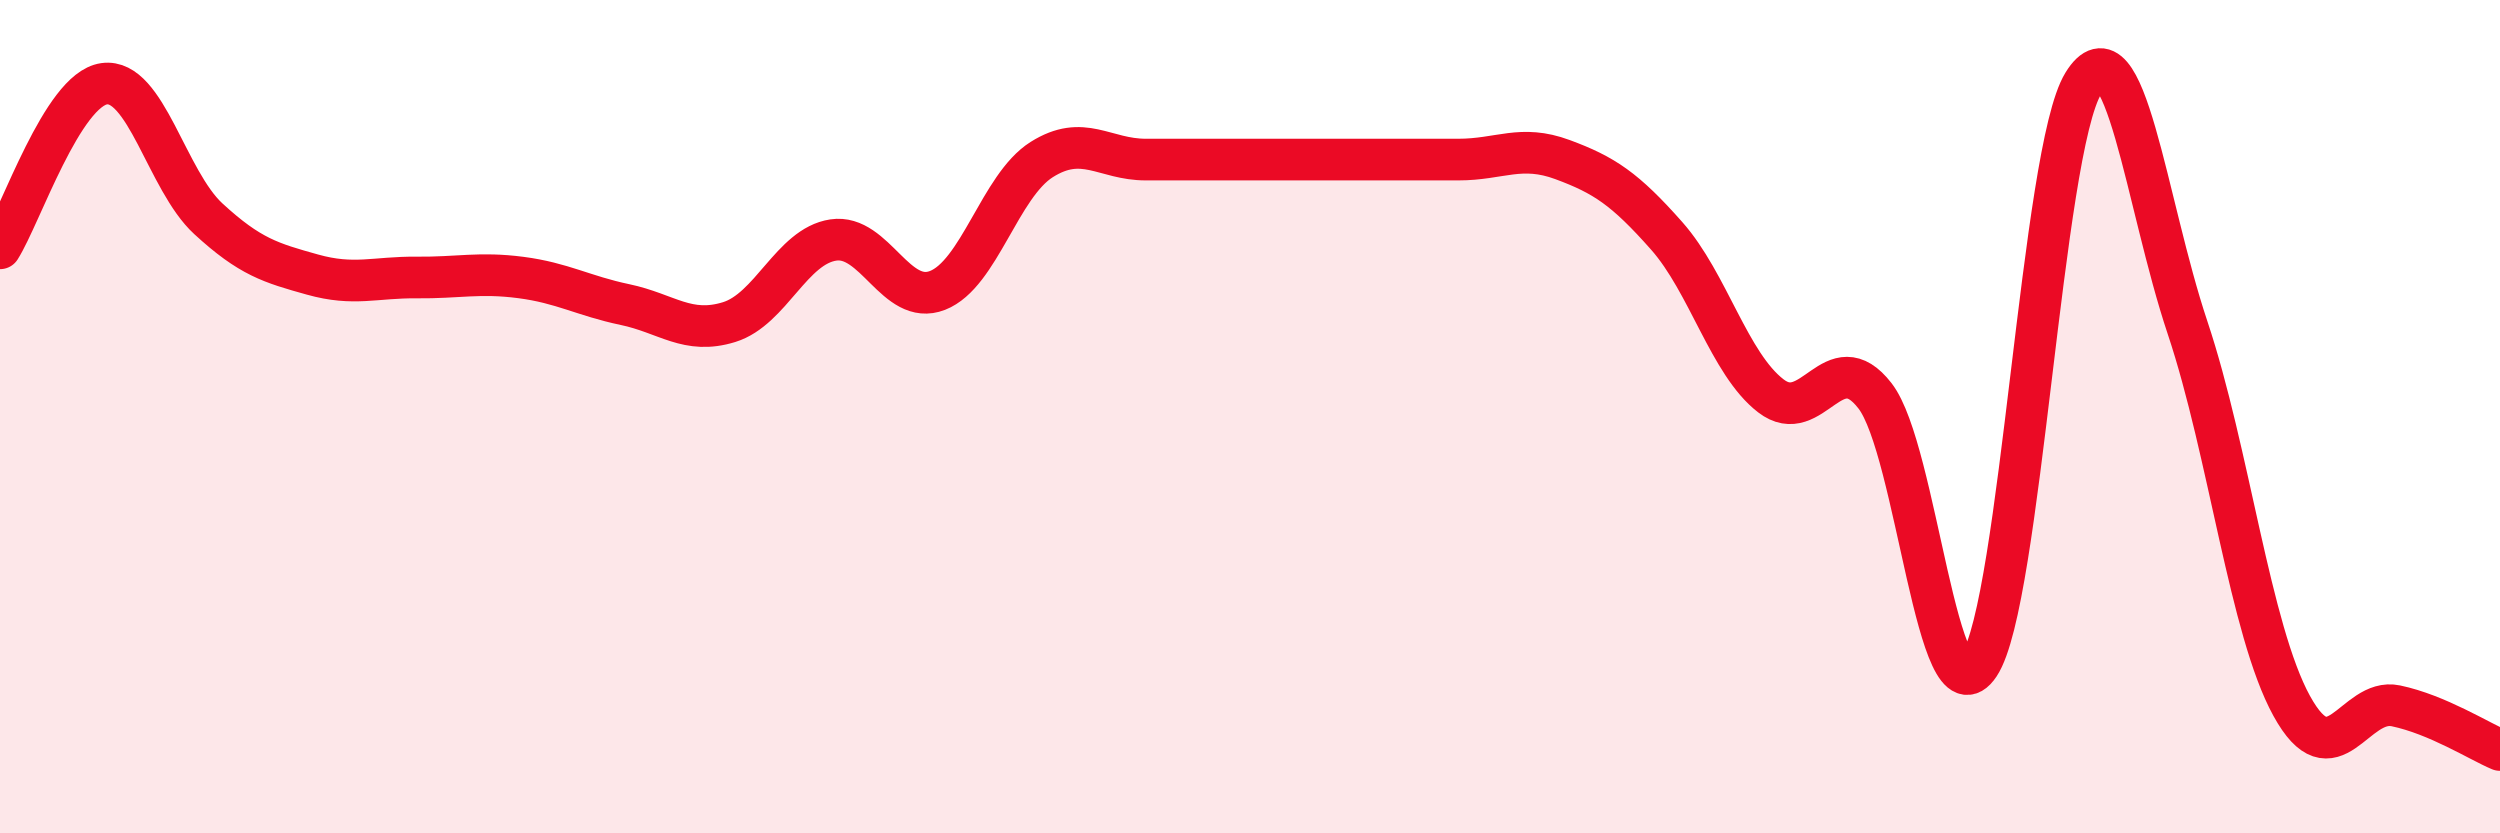
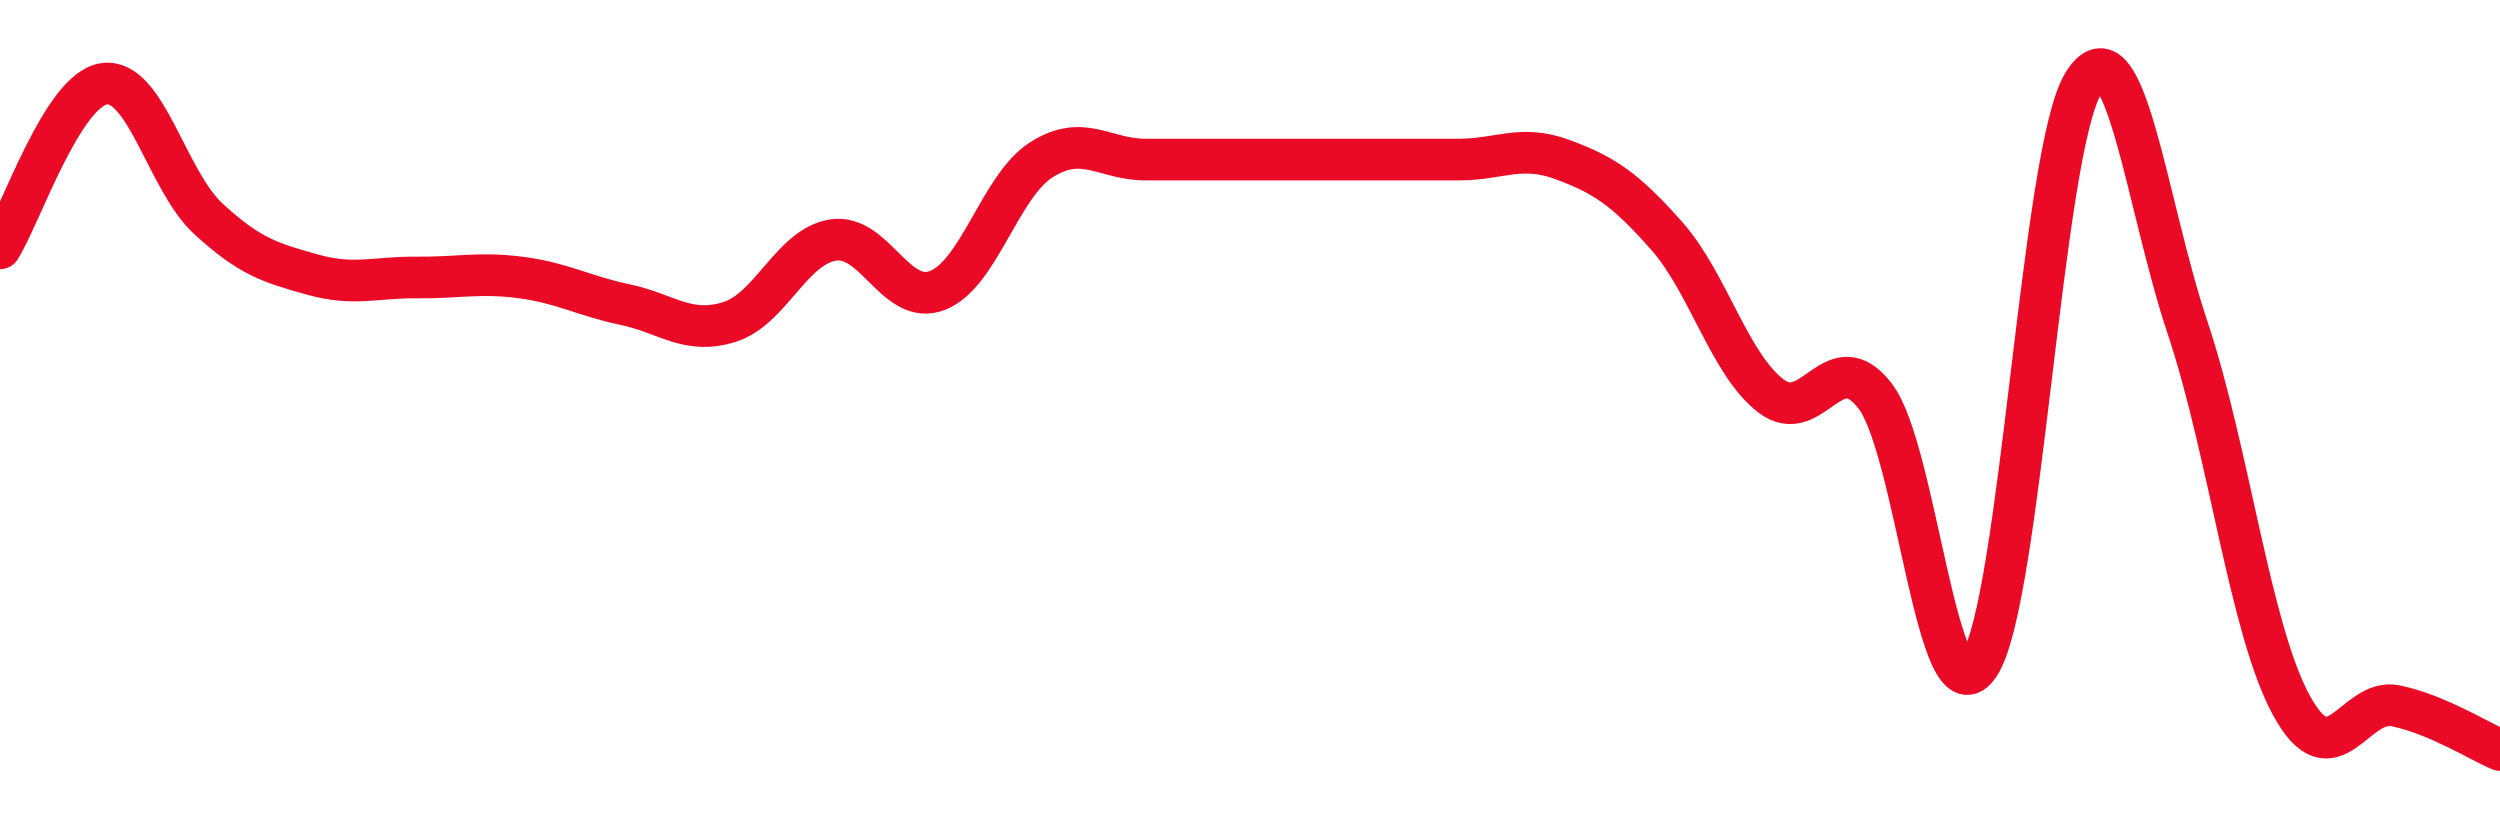
<svg xmlns="http://www.w3.org/2000/svg" width="60" height="20" viewBox="0 0 60 20">
-   <path d="M 0,5.96 C 0.5,5.17 1.5,2.15 2.5,2.01 C 3.5,1.87 4,4.33 5,5.25 C 6,6.17 6.5,6.31 7.5,6.59 C 8.5,6.87 9,6.65 10,6.66 C 11,6.67 11.5,6.53 12.5,6.66 C 13.5,6.79 14,7.1 15,7.31 C 16,7.52 16.5,8.04 17.5,7.73 C 18.5,7.42 19,5.91 20,5.76 C 21,5.61 21.5,7.36 22.5,6.97 C 23.5,6.58 24,4.46 25,3.83 C 26,3.2 26.5,3.83 27.5,3.83 C 28.5,3.83 29,3.83 30,3.83 C 31,3.83 31.5,3.83 32.5,3.83 C 33.5,3.83 34,3.83 35,3.83 C 36,3.83 36.5,3.46 37.5,3.83 C 38.5,4.2 39,4.53 40,5.66 C 41,6.79 41.5,8.73 42.5,9.5 C 43.5,10.27 44,8.21 45,9.5 C 46,10.79 46.5,17.46 47.5,15.96 C 48.5,14.46 49,3.62 50,2 C 51,0.38 51.5,4.87 52.5,7.86 C 53.5,10.85 54,15.12 55,16.94 C 56,18.76 56.5,16.73 57.5,16.94 C 58.5,17.15 59.5,17.79 60,18L60 20L0 20Z" fill="#EB0A25" opacity="0.1" stroke-linecap="round" stroke-linejoin="round" />
  <path d="M 0,5.96 C 0.5,5.17 1.5,2.15 2.5,2.01 C 3.5,1.87 4,4.33 5,5.25 C 6,6.17 6.5,6.31 7.5,6.59 C 8.5,6.87 9,6.65 10,6.66 C 11,6.67 11.5,6.53 12.5,6.66 C 13.5,6.79 14,7.1 15,7.31 C 16,7.52 16.5,8.04 17.5,7.73 C 18.5,7.42 19,5.91 20,5.76 C 21,5.61 21.5,7.36 22.5,6.97 C 23.5,6.58 24,4.46 25,3.83 C 26,3.2 26.5,3.83 27.5,3.83 C 28.5,3.83 29,3.83 30,3.83 C 31,3.83 31.5,3.83 32.5,3.83 C 33.5,3.83 34,3.83 35,3.83 C 36,3.83 36.5,3.46 37.5,3.83 C 38.5,4.2 39,4.53 40,5.66 C 41,6.79 41.5,8.73 42.5,9.5 C 43.5,10.27 44,8.21 45,9.5 C 46,10.79 46.5,17.46 47.5,15.96 C 48.5,14.46 49,3.62 50,2 C 51,0.38 51.5,4.87 52.5,7.86 C 53.5,10.85 54,15.12 55,16.94 C 56,18.76 56.5,16.73 57.5,16.94 C 58.5,17.15 59.5,17.79 60,18" stroke="#EB0A25" stroke-width="1" fill="none" stroke-linecap="round" stroke-linejoin="round" />
</svg>